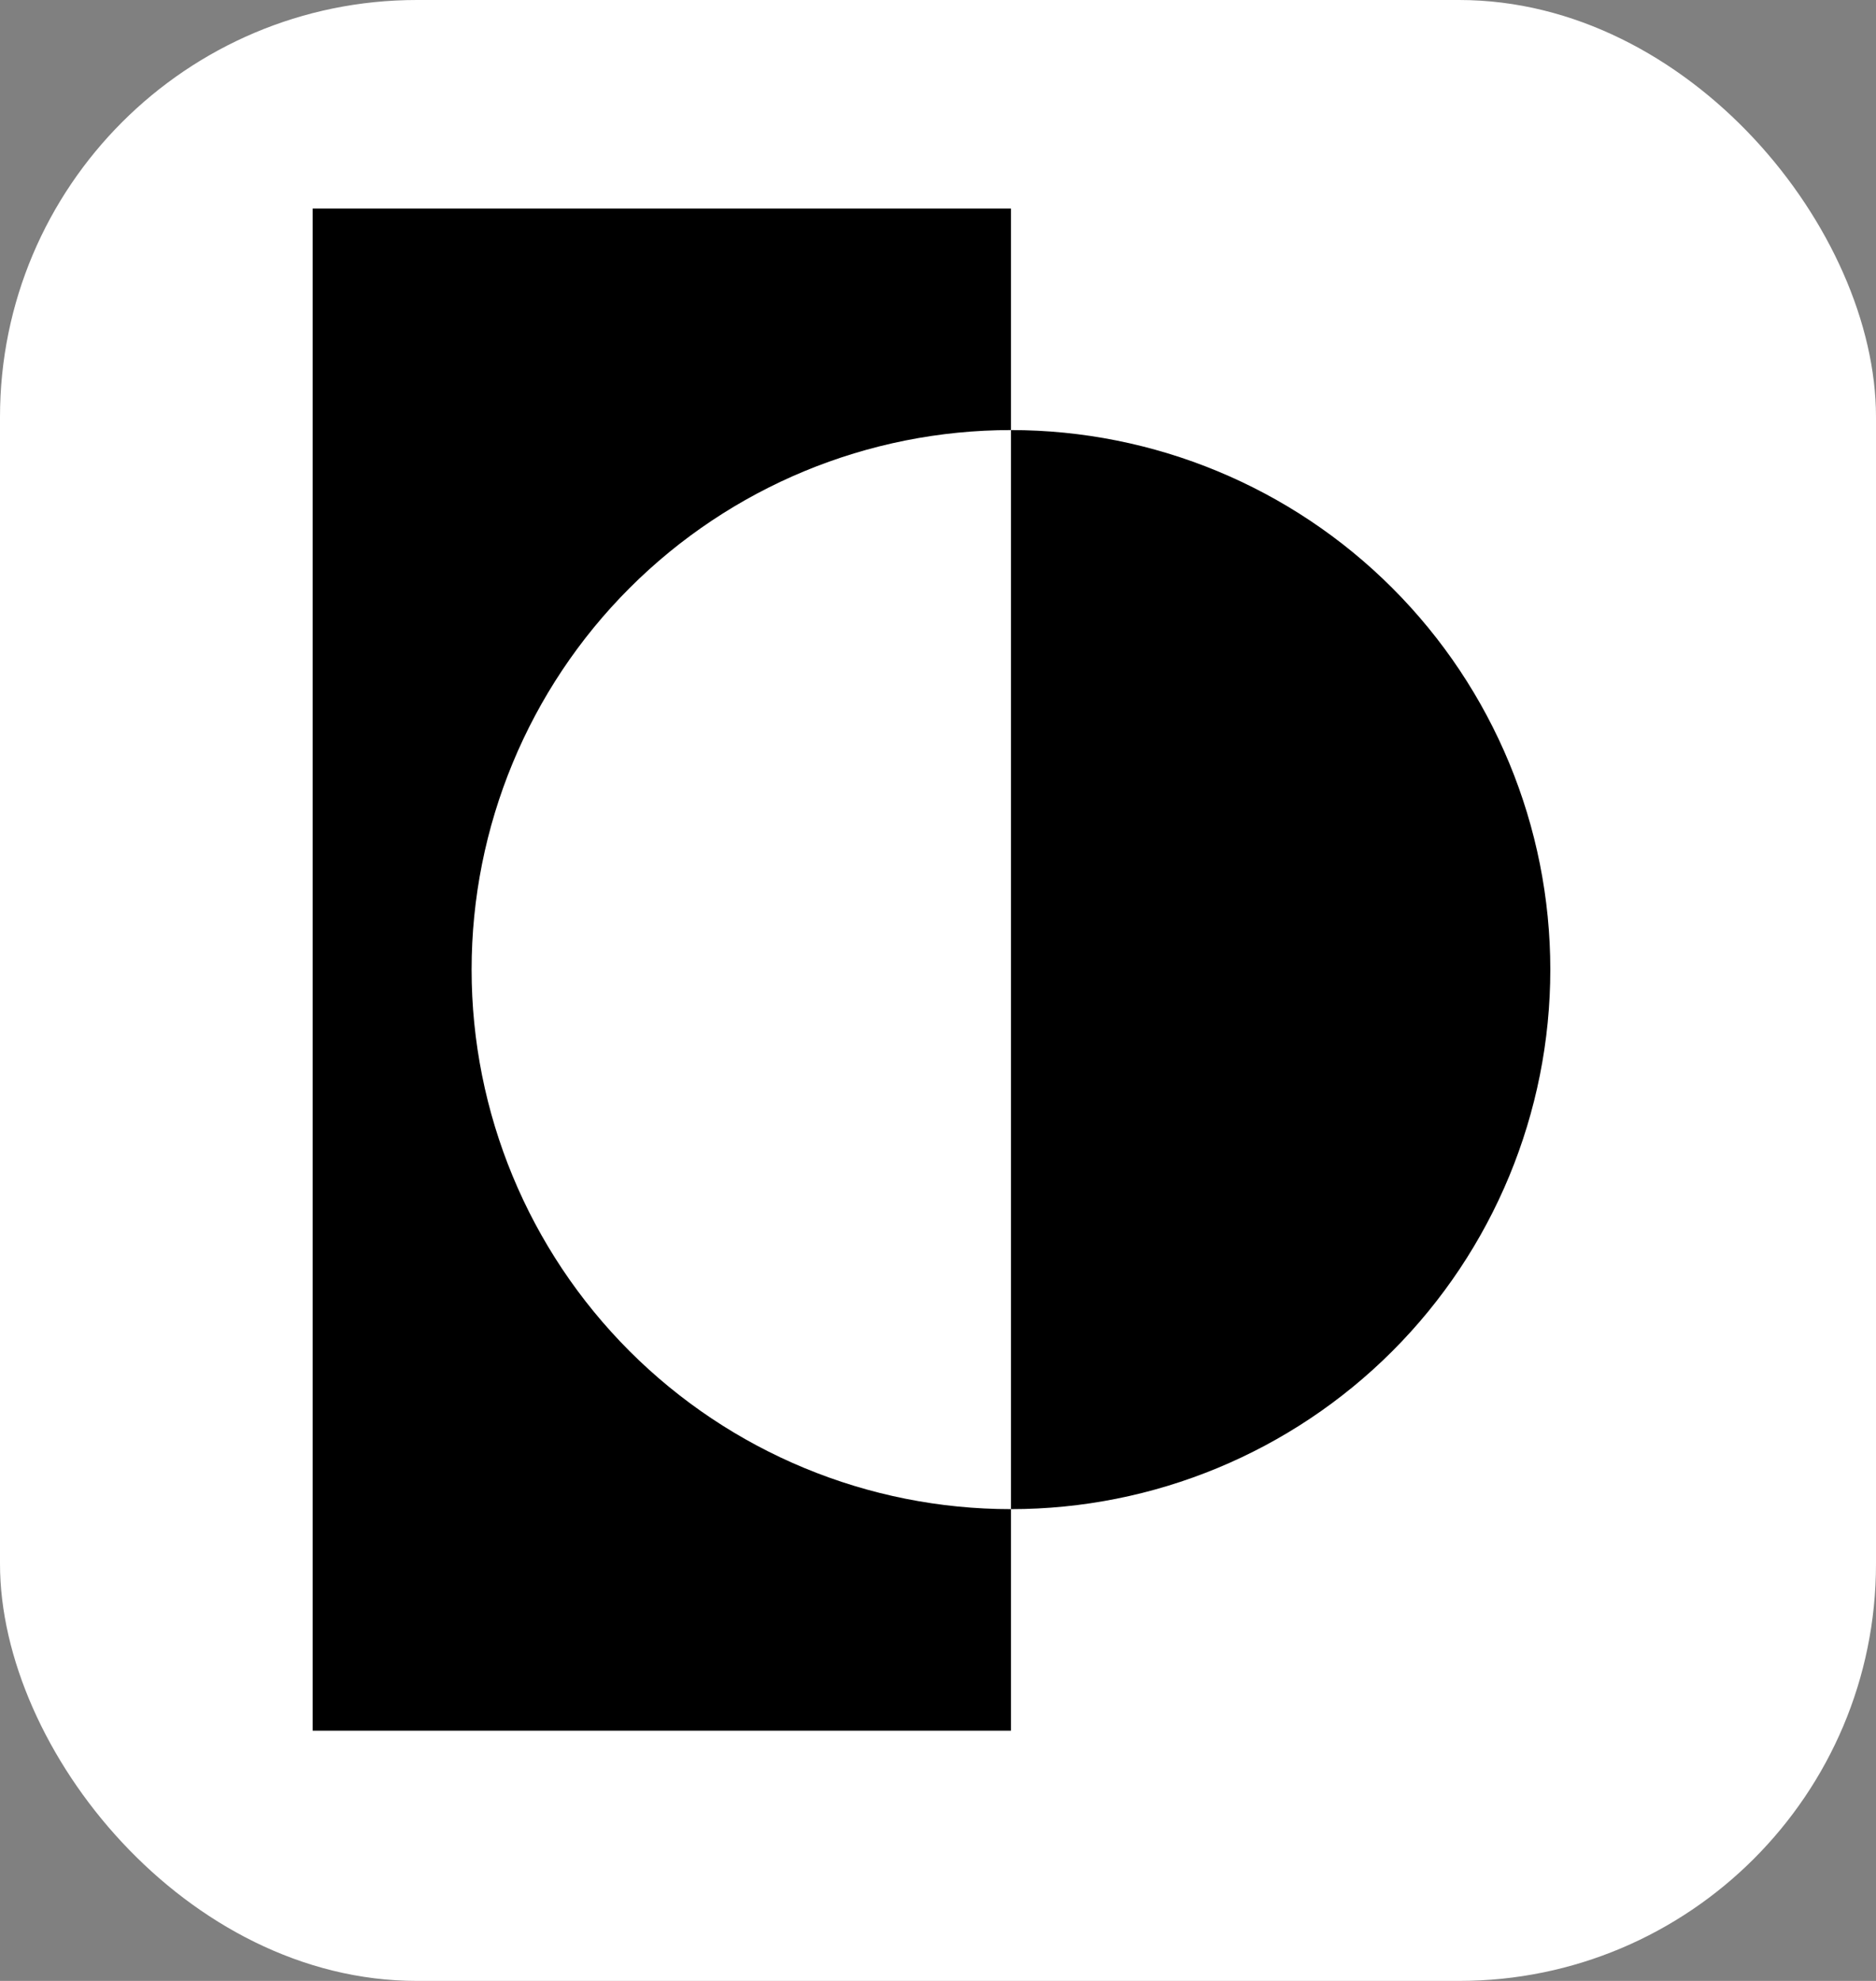
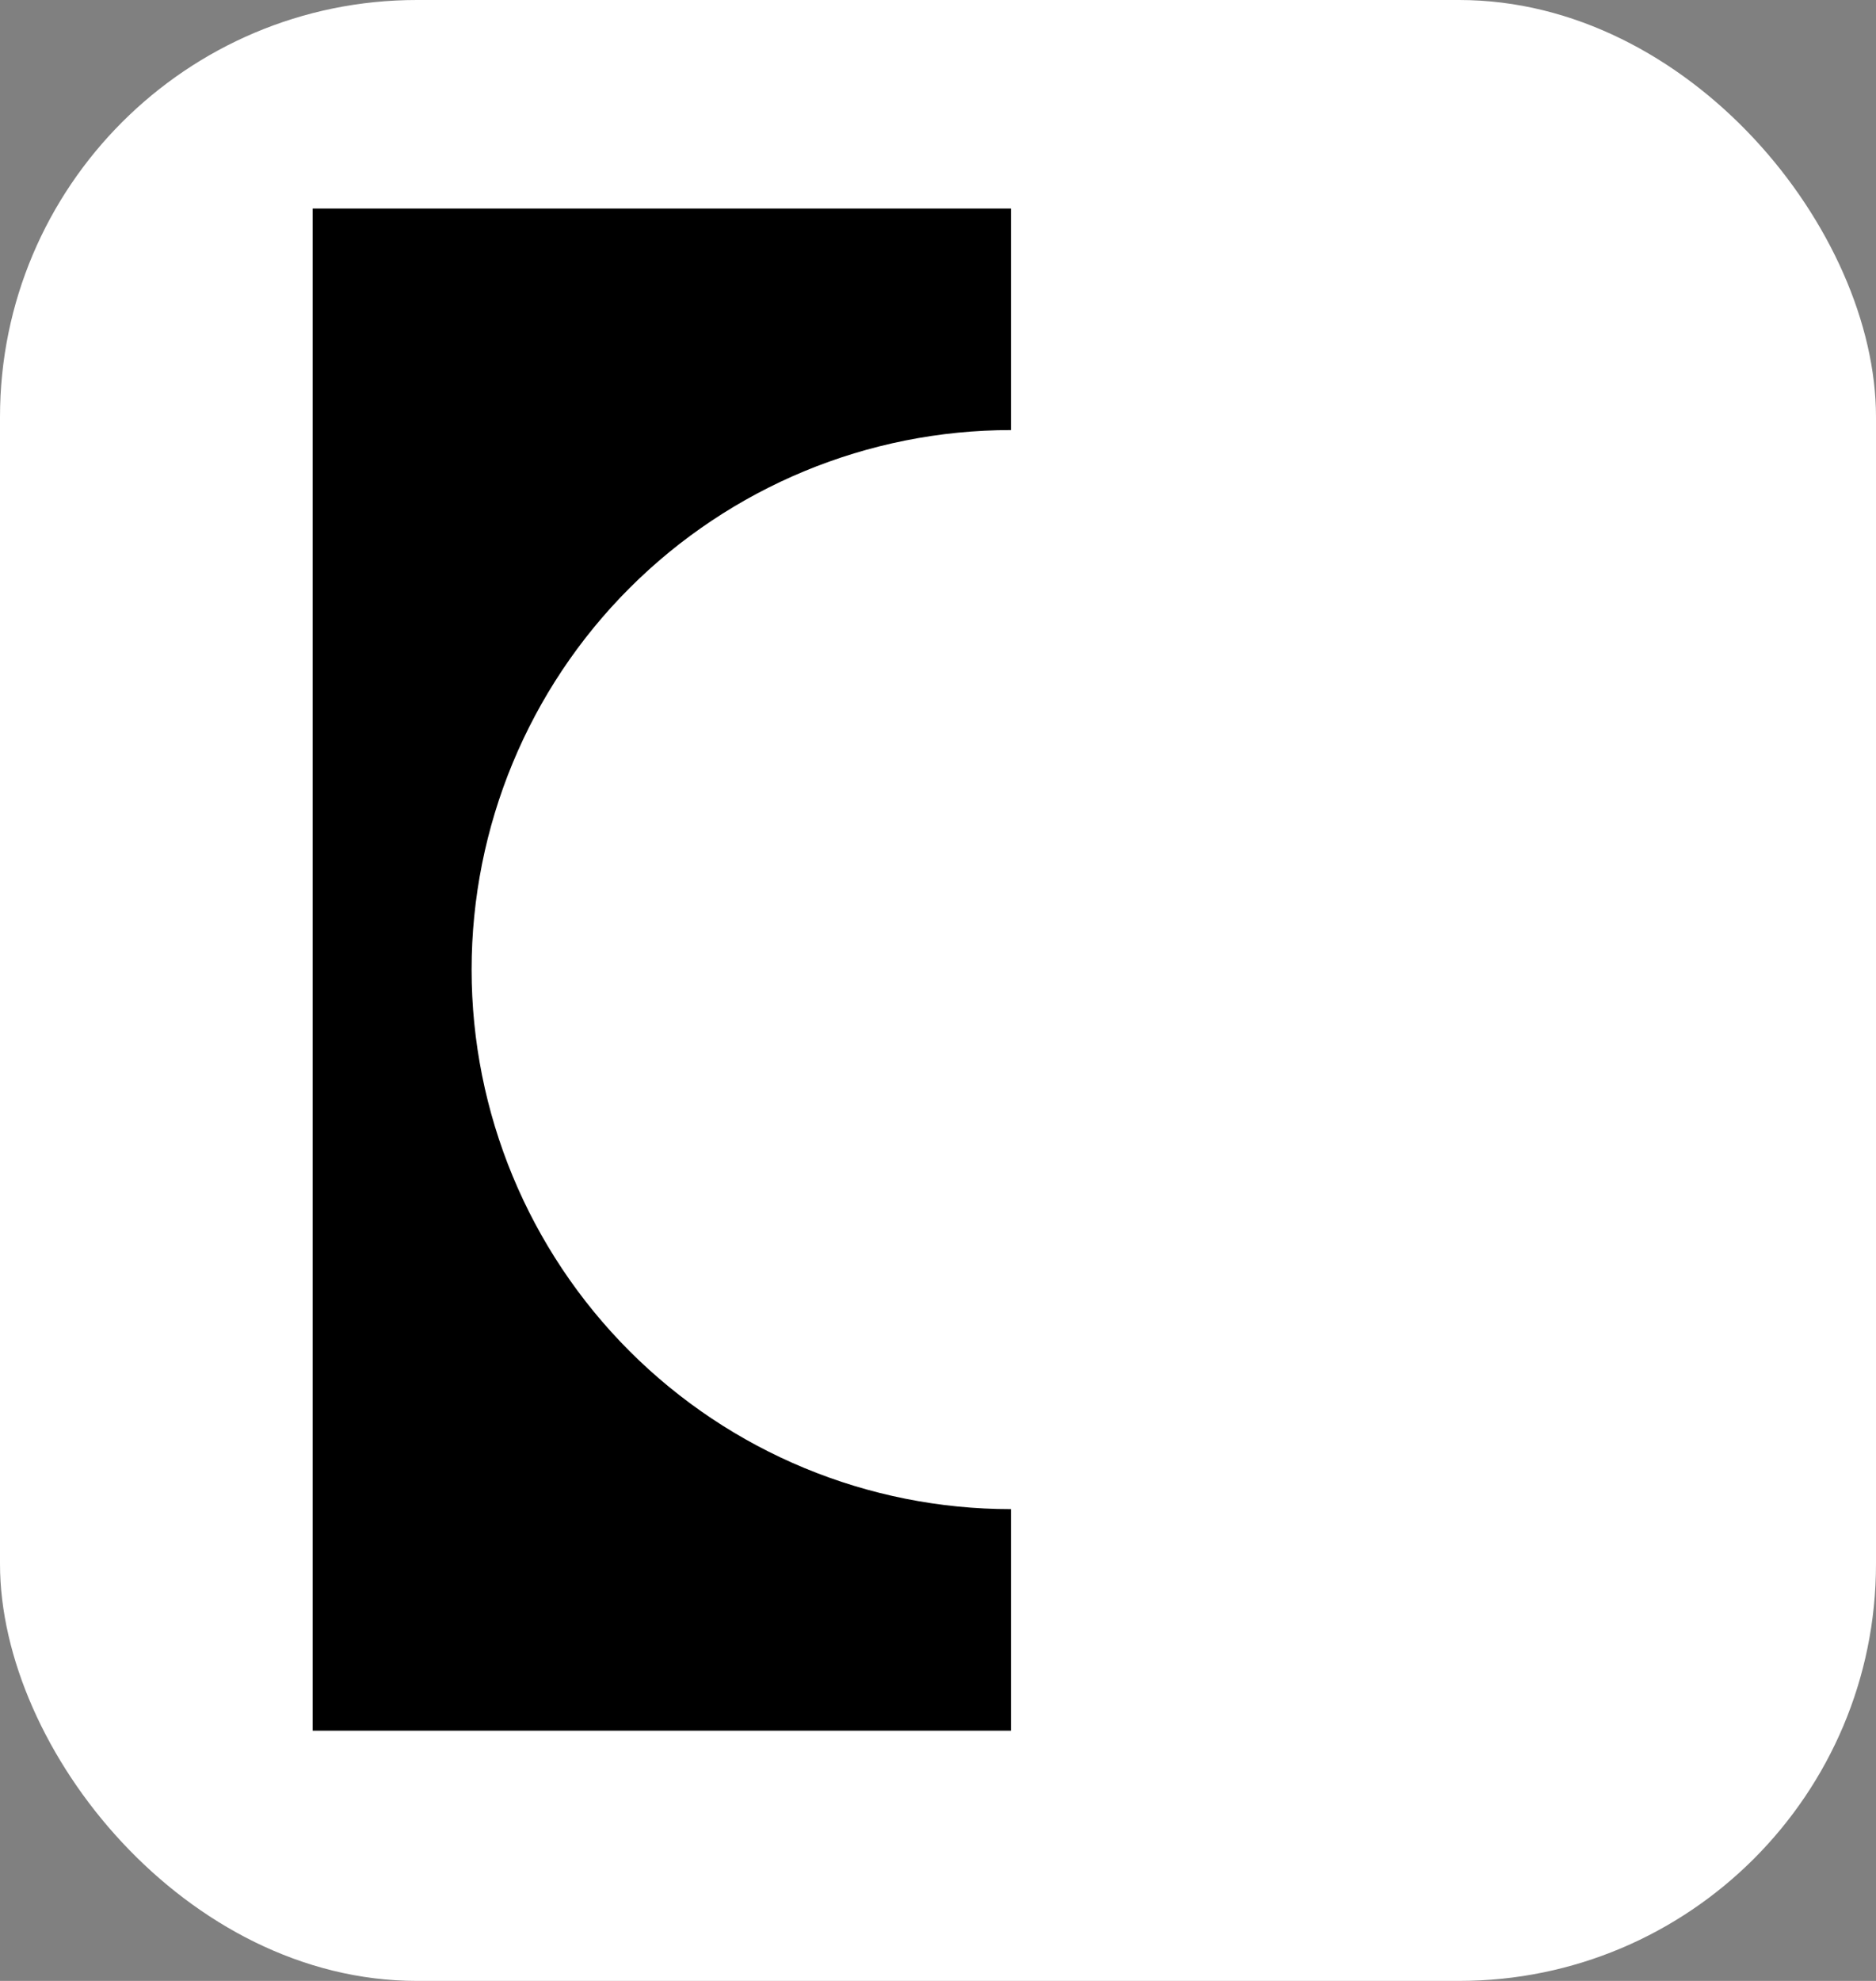
<svg xmlns="http://www.w3.org/2000/svg" width="36" height="38" viewBox="0 0 36 38" fill="none">
  <rect x="0" y="0" width="36" height="38" fill="#808080" stroke="none" />
  <rect width="36" height="38" rx="8" fill="white" />
  <path d="M19.4 8.25V4H6V33.2H19.4V28.95C16.655 28.95 14.022 27.86 12.081 25.919C10.14 23.977 9.05 21.345 9.05 18.6C9.05 15.855 10.14 13.222 12.081 11.281C14.022 9.34 16.655 8.25 19.4 8.25Z" fill="black" />
-   <path d="M19.4 8.25V28.95C22.145 28.95 24.778 27.86 26.719 25.919C28.66 23.977 29.75 21.345 29.75 18.6C29.75 15.855 28.66 13.222 26.719 11.281C24.778 9.34 22.145 8.25 19.4 8.25Z" fill="black" />
</svg>